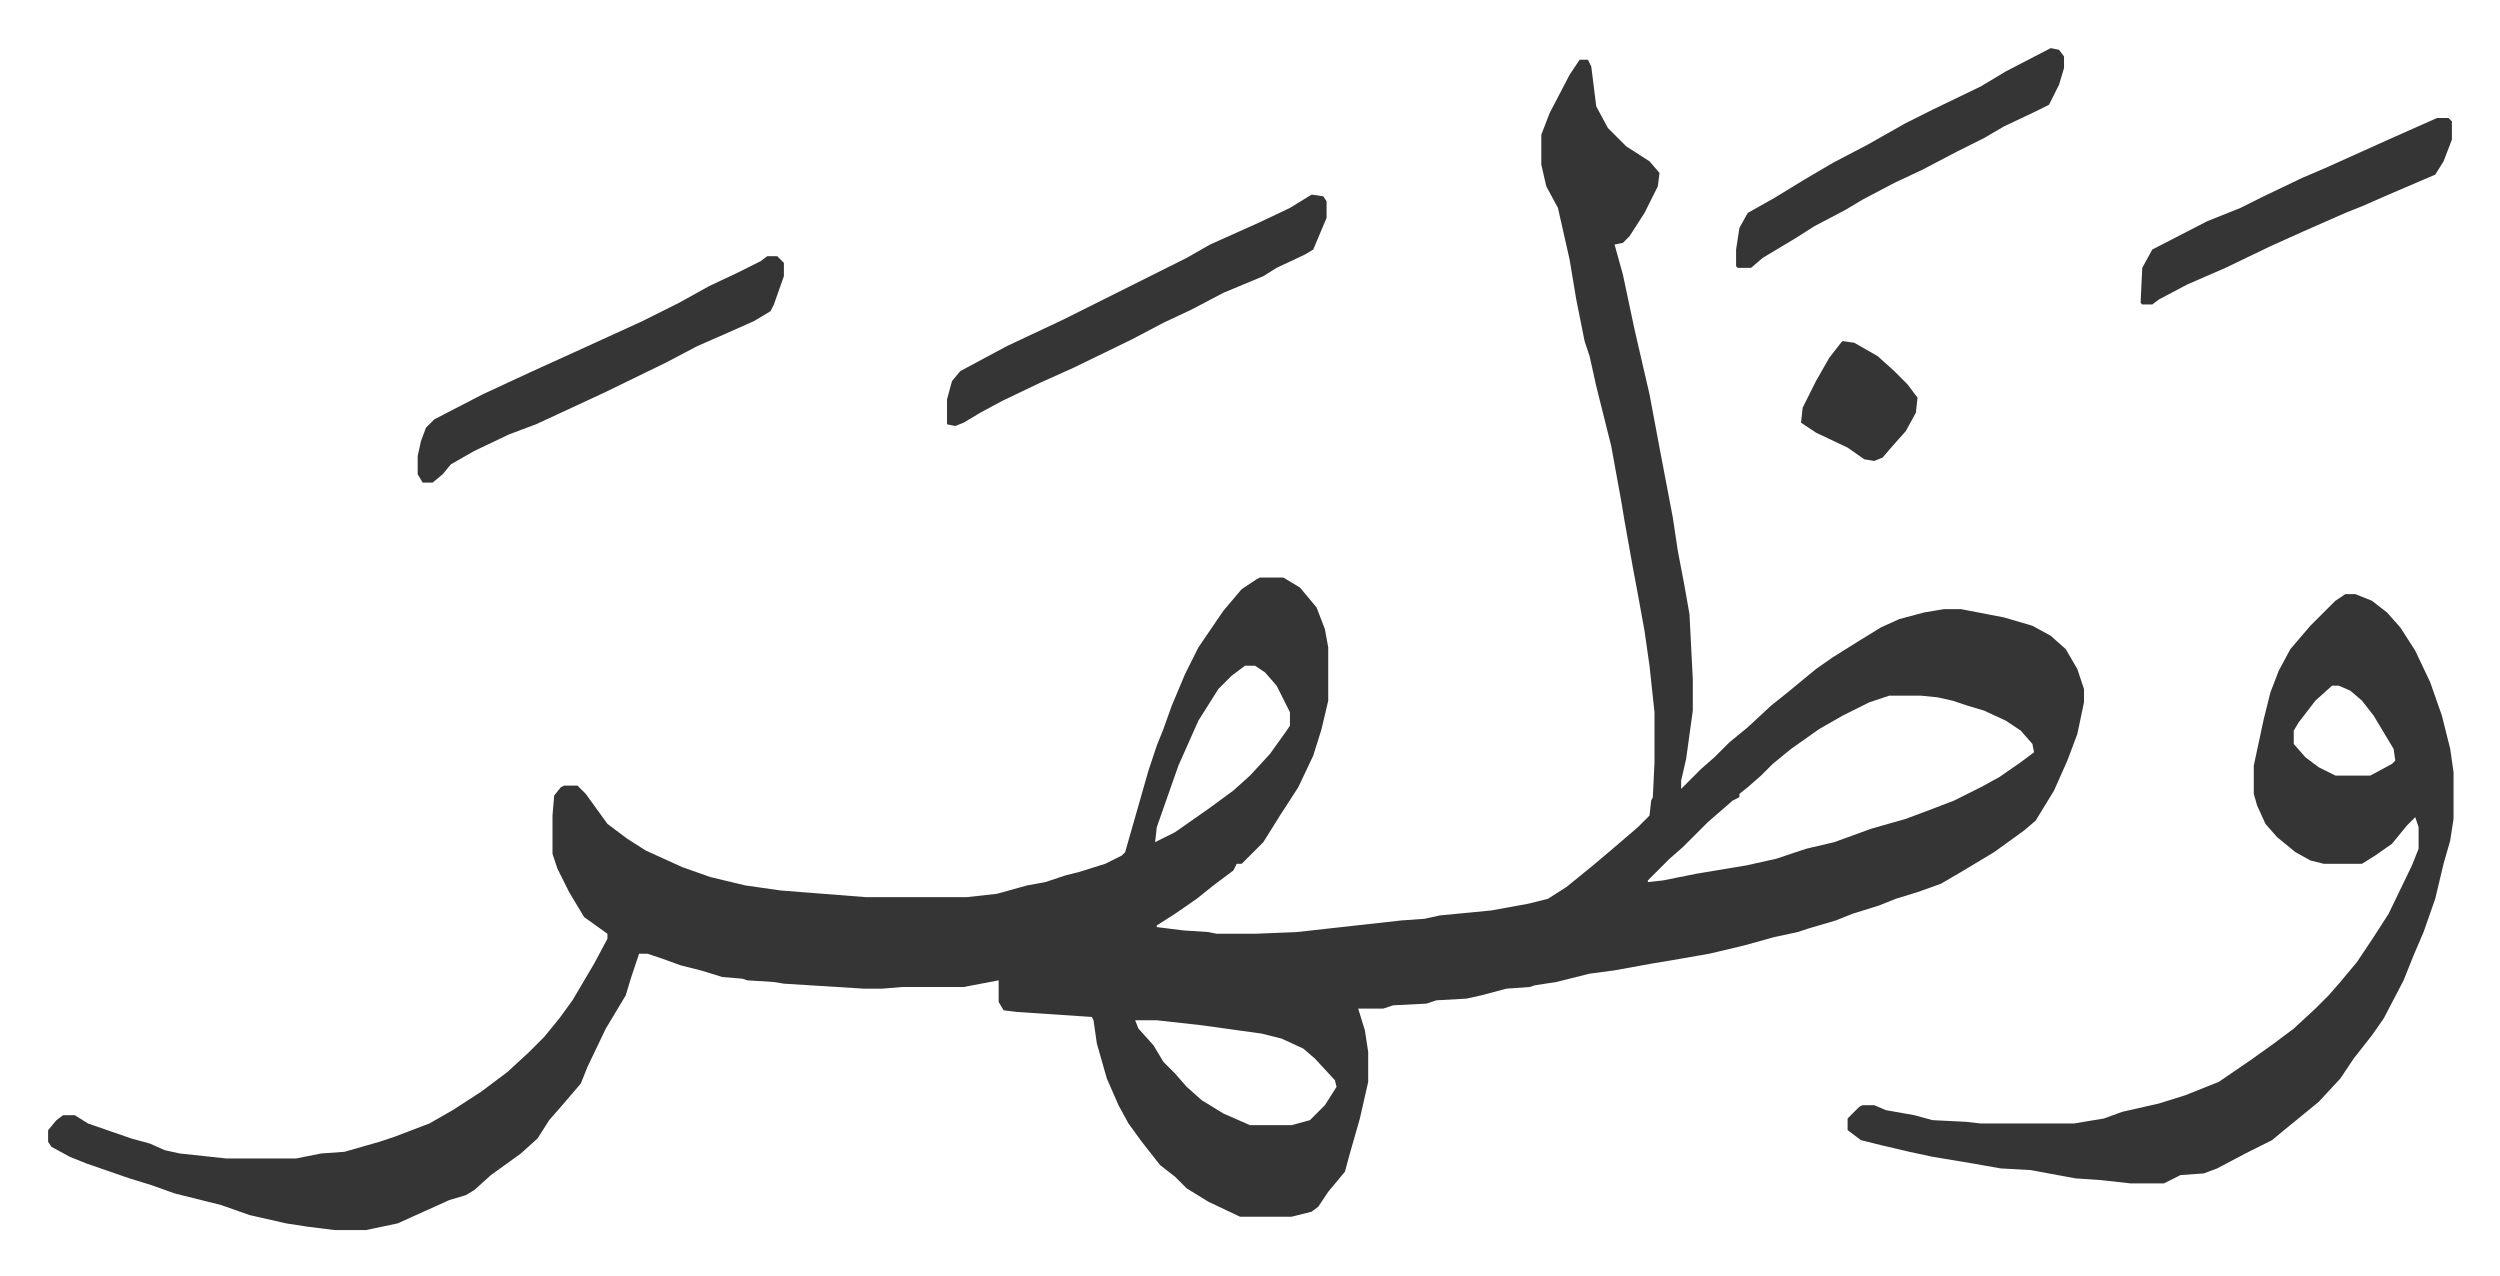
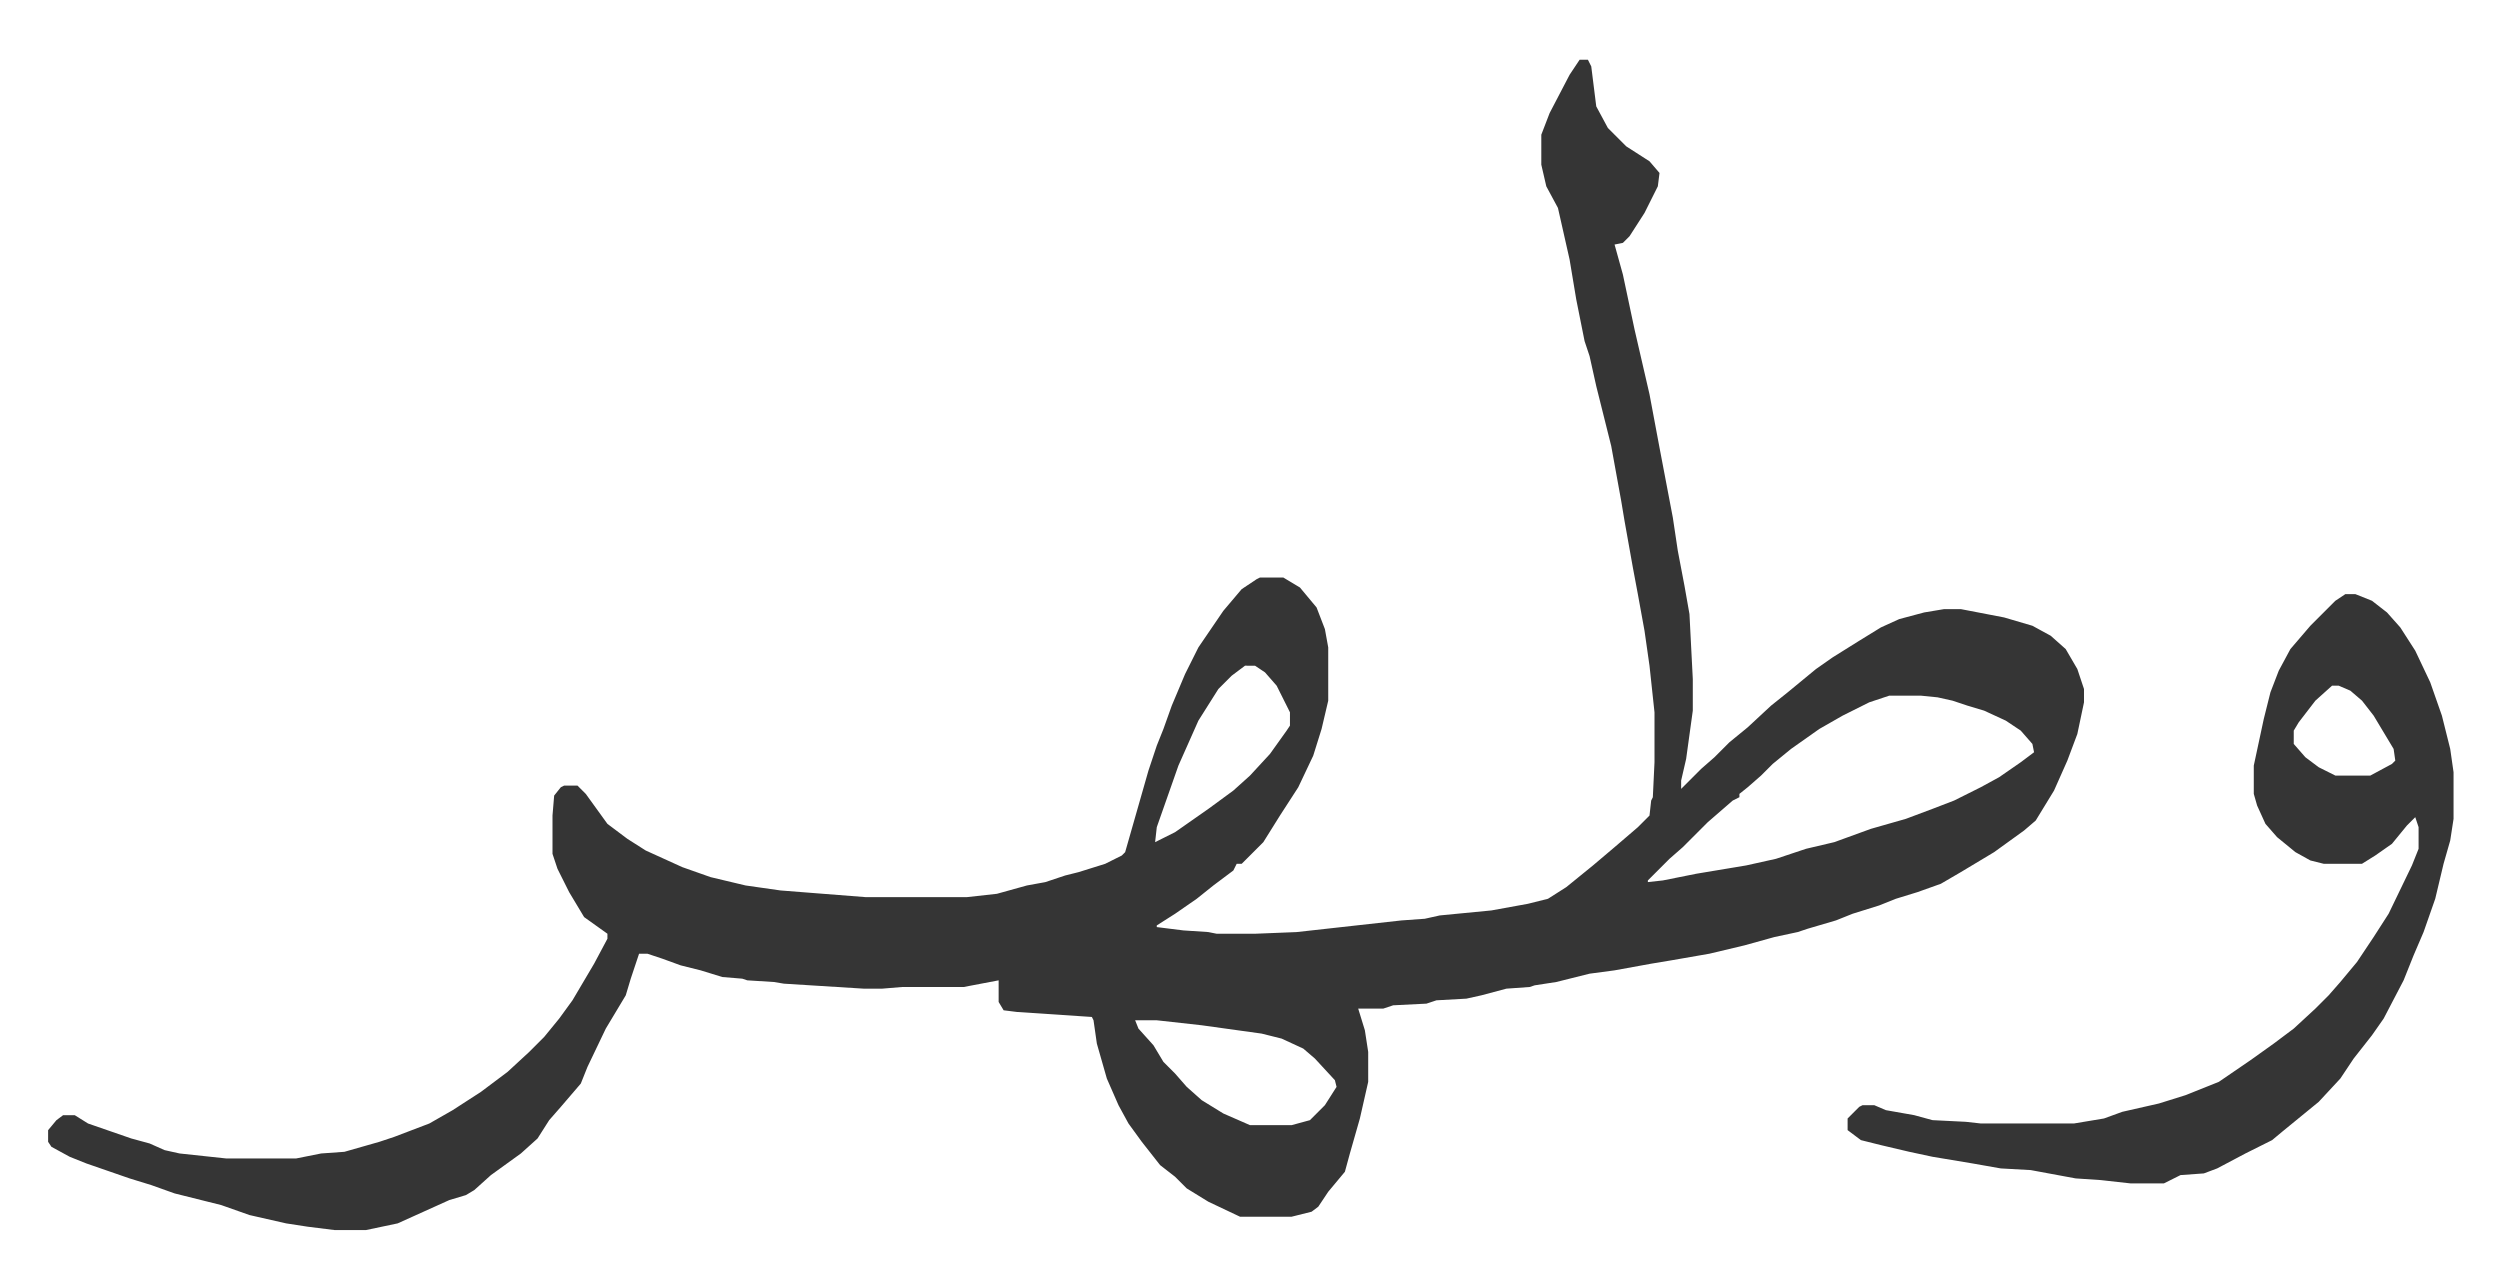
<svg xmlns="http://www.w3.org/2000/svg" viewBox="-28.9 384.1 1501.8 766.8">
  <path fill="#353535" id="rule_normal" d="M920 420h5l2 4 3 24 7 13 11 11 14 9 6 7-1 8-8 16-9 14-4 4-5 1 5 18 7 33 9 39 6 32 8 42 3 20 4 21 3 17 2 39v19l-4 29-3 13v5l12-12 8-7 9-9 11-9 14-13 10-8 17-14 10-7 16-10 13-8 11-5 15-4 12-2h10l26 5 17 5 11 6 9 8 7 12 4 12v8l-4 19-6 16-8 18-11 18-7 6-18 13-20 12-12 7-14 5-13 4-10 4-16 5-10 4-17 5-6 2-14 3-18 5-21 5-23 4-12 2-22 4-15 2-20 5-13 2-3 1-14 1-15 4-9 2-18 1-6 2-20 1-6 2h-15l4 13 2 13v18l-5 22-6 21-3 11-10 12-6 9-4 3-12 3h-31l-19-9-13-8-7-7-9-7-11-14-8-11-6-11-7-16-6-21-2-14-1-2-45-3-8-1-3-5v-13l-21 4h-37l-12 1h-11l-48-3-6-1-16-1-3-1-12-1-13-4-12-3-11-4-9-3h-5l-5 15-3 10-6 10-6 10-11 23-4 10-12 14-7 8-7 11-10 9-18 13-10 9-5 3-10 3-31 14-19 4h-19l-16-2-13-2-22-5-17-6-28-7-14-5-13-4-26-9-10-4-11-6-2-3v-7l5-6 4-3h7l8 5 26 9 11 3 9 4 9 2 28 3h42l15-3 14-1 21-6 9-3 21-8 14-8 17-11 16-12 13-12 9-9 9-11 8-11 13-22 8-15v-3l-14-10-9-15-7-14-3-9v-23l1-12 4-5 2-1h8l5 5 13 18 12 9 11 7 22 10 17 6 21 5 21 3 51 4h61l18-2 18-5 11-2 12-4 8-2 16-5 10-5 2-2 8-28 6-21 5-15 4-10 5-14 8-19 8-16 15-22 11-13 9-6 2-1h14l10 6 10 12 5 13 2 11v32l-4 17-5 16-9 19-11 17-10 16-13 13h-3l-2 4-12 9-10 8-13 9-11 7v1l16 2 15 1 5 1h23l25-1 36-4 27-3 14-1 9-2 31-3 22-4 12-3 11-7 16-13 13-11 14-12 7-7 1-9 1-2 1-21v-30l-3-28-3-21-4-22-3-16-5-28-2-12-6-33-9-36-4-18-3-9-5-25-4-24-7-31-7-13-3-13v-18l5-13 12-23zM719 784l-8 6-8 8-12 19-12 27-13 37-1 9 12-6 20-14 15-11 10-9 12-13 10-14 2-3v-8l-8-16-7-8-6-4zm387 18-12 4-16 8-14 8-17 12-11 9-7 7-8 7-5 4v2l-4 2-15 13-15 15-8 7-13 13v1l9-1 20-4 30-5 18-4 18-6 17-4 22-8 21-6 16-6 13-5 16-8 11-6 13-9 8-6-1-5-7-8-9-6-13-6-10-3-9-3-9-2-10-1zM653 997l2 5 9 10 6 10 7 7 7 8 9 8 13 8 16 7h25l11-3 9-9 7-11-1-4-12-13-7-6-13-6-12-3-36-5-27-3zm727-256h6l10 4 9 7 8 9 9 14 9 19 7 20 5 20 2 14v28l-2 13-4 14-5 21-7 20-6 14-6 15-12 23-7 10-11 14-8 12-13 14-11 9-11 9-6 5-16 8-17 9-8 3-14 1-10 5h-20l-18-2-15-1-27-5-18-1-17-3-24-4-14-3-17-4-12-3-8-6v-7l7-7 2-1h7l7 3 17 3 11 3 20 1 9 1h56l18-3 11-4 22-5 16-5 20-8 19-13 14-10 12-9 13-12 8-8 7-8 10-12 10-15 9-14 14-29 4-10v-13l-2-6-5 5-9 11-10 7-8 5h-23l-8-2-9-5-11-9-7-8-5-11-2-7v-17l6-28 4-16 5-13 7-13 12-14 15-15zm-8 55-10 9-10 13-3 5v8l7 8 8 6 10 5h21l13-7 2-2-1-7-12-20-7-9-7-6-7-3z" />
-   <path fill="#353535" id="rule_normal" d="m759 501 7 1 2 3v10l-8 19-5 3-17 8-8 5-24 10-19 10-17 8-19 10-35 17-20 9-23 11-13 7-10 6-5 2-5-1v-15l3-11 5-6 28-15 34-16 74-37 14-8 29-13 19-9zm-327 37h6l4 4v8l-6 17-2 4-10 6-18 8-16 7-19 10-37 18-28 13-13 6-16 6-21 10-14 8-5 6-6 5h-6l-3-5v-11l2-9 3-8 5-5 29-15 28-13 33-15 35-16 22-11 18-10 17-8 14-7zm771-125 5 1 3 4v7l-3 10-6 12-8 4-19 9-12 7-16 8-21 11-17 8-19 10-10 6-19 10-11 7-10 6-10 6-7 6h-8l-1-1v-10l2-13 5-9 16-9 18-11 17-10 21-11 23-13 16-8 29-14 15-9zm232 42h7l2 2v11l-5 13-5 8-28 12-16 7-10 4-25 11-20 9-27 13-23 10-17 9-4 3h-6l-1-1 1-21 6-11 33-17 20-8 14-7 23-11 14-6 20-9 20-9zm-357 134 7 1 14 8 10 9 8 8 6 8-1 9-6 11-8 9-6 7-5 2-6-1-10-7-19-9-9-6 1-9 8-16 8-14 7-9z" />
</svg>